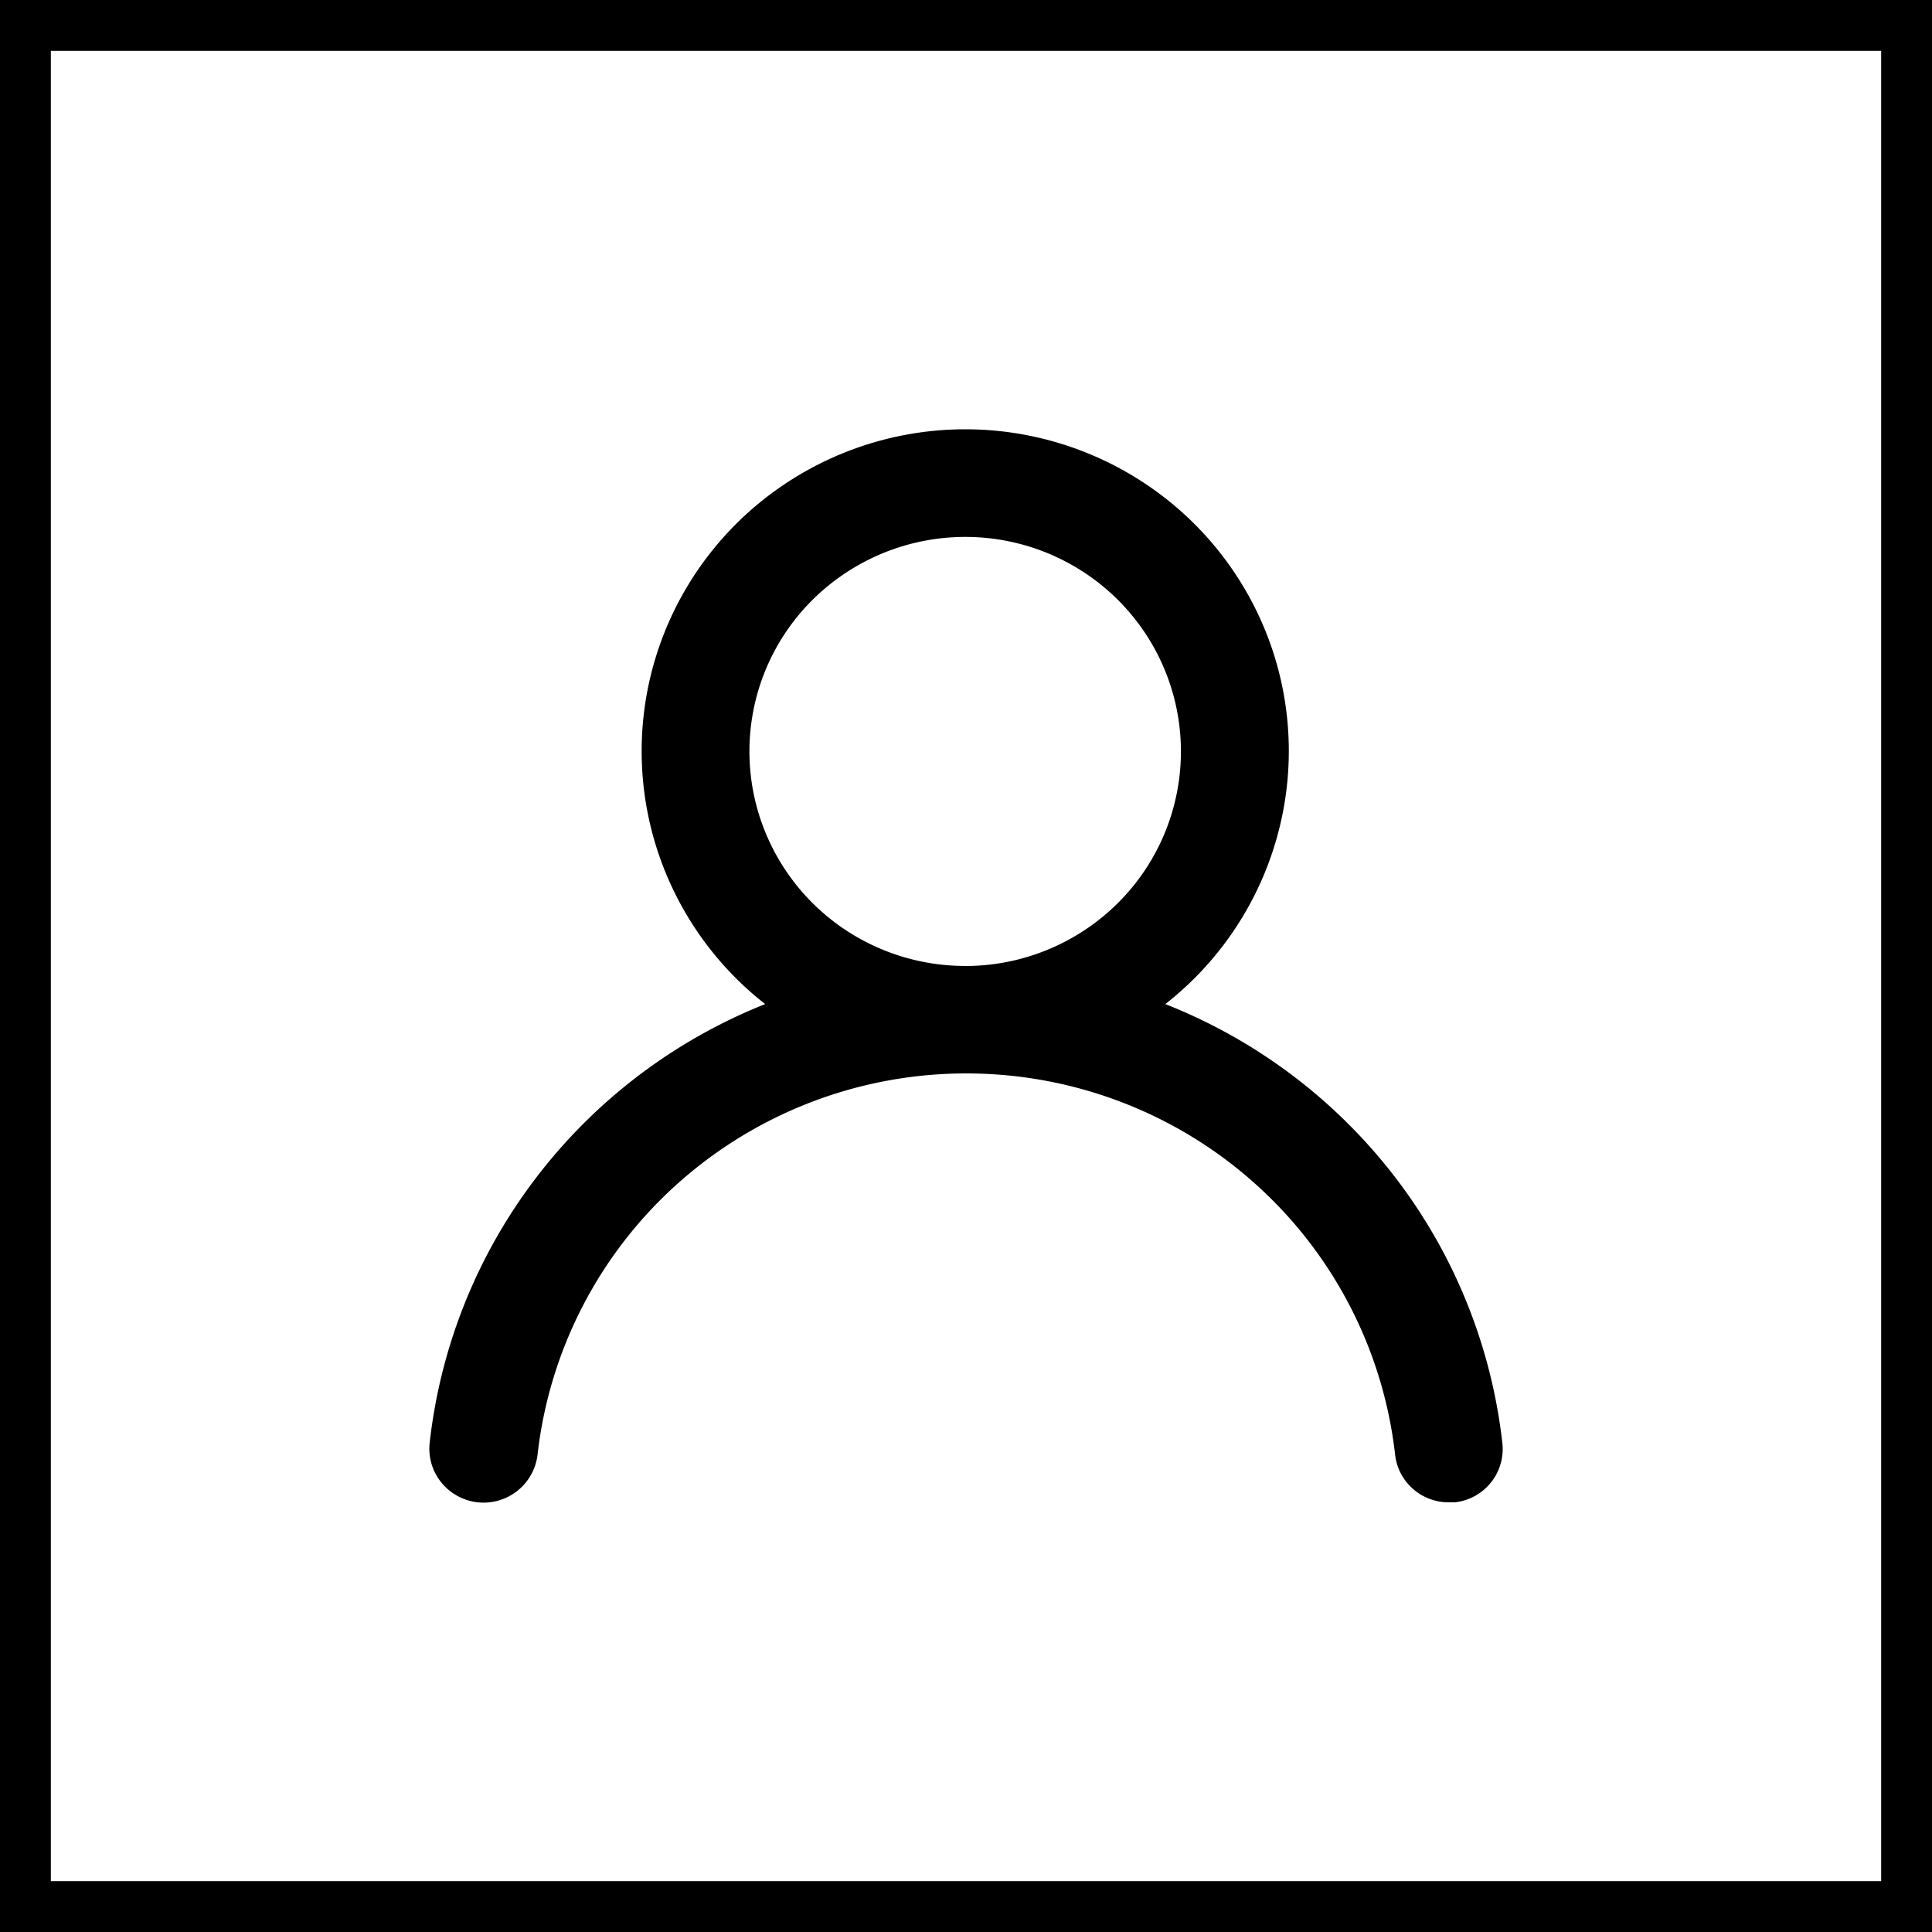
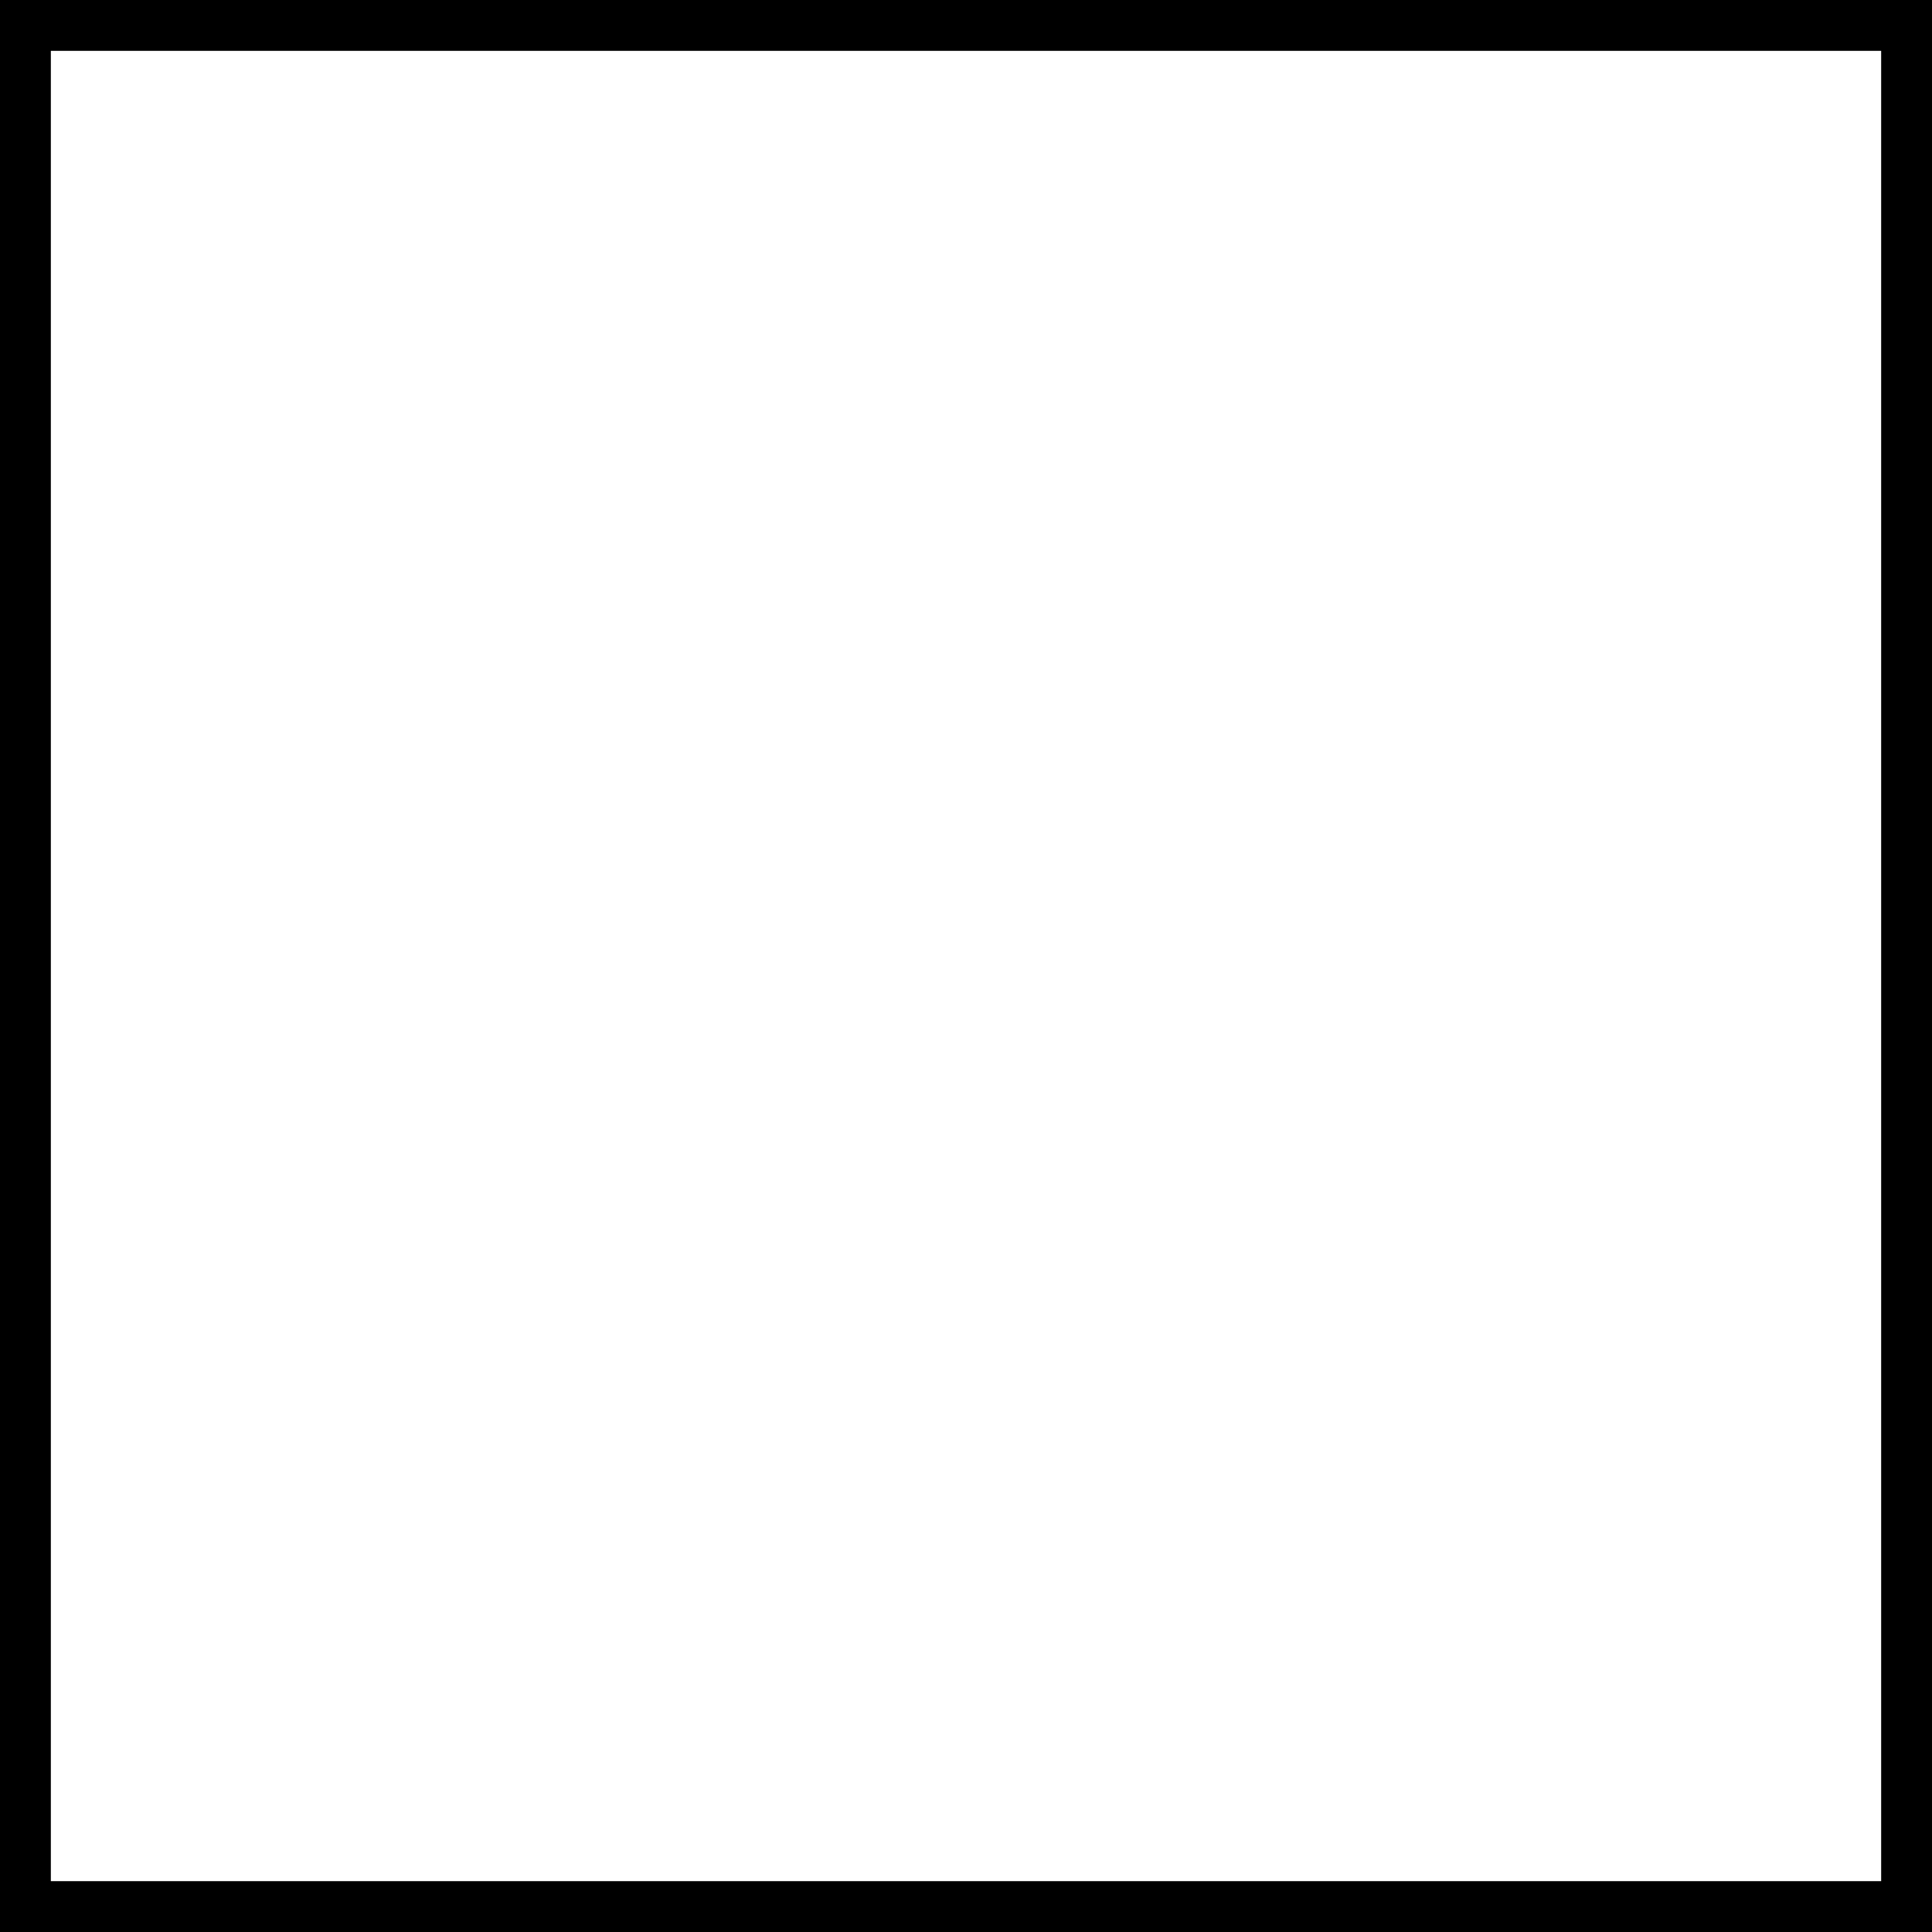
<svg xmlns="http://www.w3.org/2000/svg" width="38" height="38" fill="none">
  <rect width="100%" height="100%" fill="#808080" stroke="none" />
-   <path fill="#fff" d="M.5.5h37v37H.5z" />
+   <path fill="#fff" d="M.5.5h37v37H.5" />
  <path stroke="#000" d="M.5.5h37v37H.5z" />
-   <path d="M22.92 19.749a6.328 6.328 0 0 0 2.171-3.193A6.297 6.297 0 0 0 25 12.703a6.333 6.333 0 0 0-2.323-3.085 6.389 6.389 0 0 0-7.383 0 6.333 6.333 0 0 0-2.323 3.085 6.296 6.296 0 0 0-.093 3.853 6.328 6.328 0 0 0 2.172 3.193 10.602 10.602 0 0 0-4.499 3.407 10.518 10.518 0 0 0-2.1 5.222 1.056 1.056 0 0 0 .229.78 1.069 1.069 0 0 0 1.893-.548 8.425 8.425 0 0 1 2.778-5.35 8.513 8.513 0 0 1 5.656-2.147c2.086 0 4.1.764 5.655 2.147a8.425 8.425 0 0 1 2.778 5.35c.028.26.153.499.349.672.196.174.45.269.711.267h.117c.278-.032.532-.171.707-.389a1.05 1.05 0 0 0 .226-.771 10.518 10.518 0 0 0-2.11-5.235 10.602 10.602 0 0 0-4.52-3.405zm-3.936-.75a4.26 4.26 0 0 1-2.357-.71 4.225 4.225 0 0 1-1.563-1.894 4.198 4.198 0 0 1 .92-4.599 4.265 4.265 0 0 1 4.624-.915c.775.32 1.438.86 1.904 1.554a4.204 4.204 0 0 1-.527 5.329 4.255 4.255 0 0 1-3 1.236z" fill="#000" />
</svg>